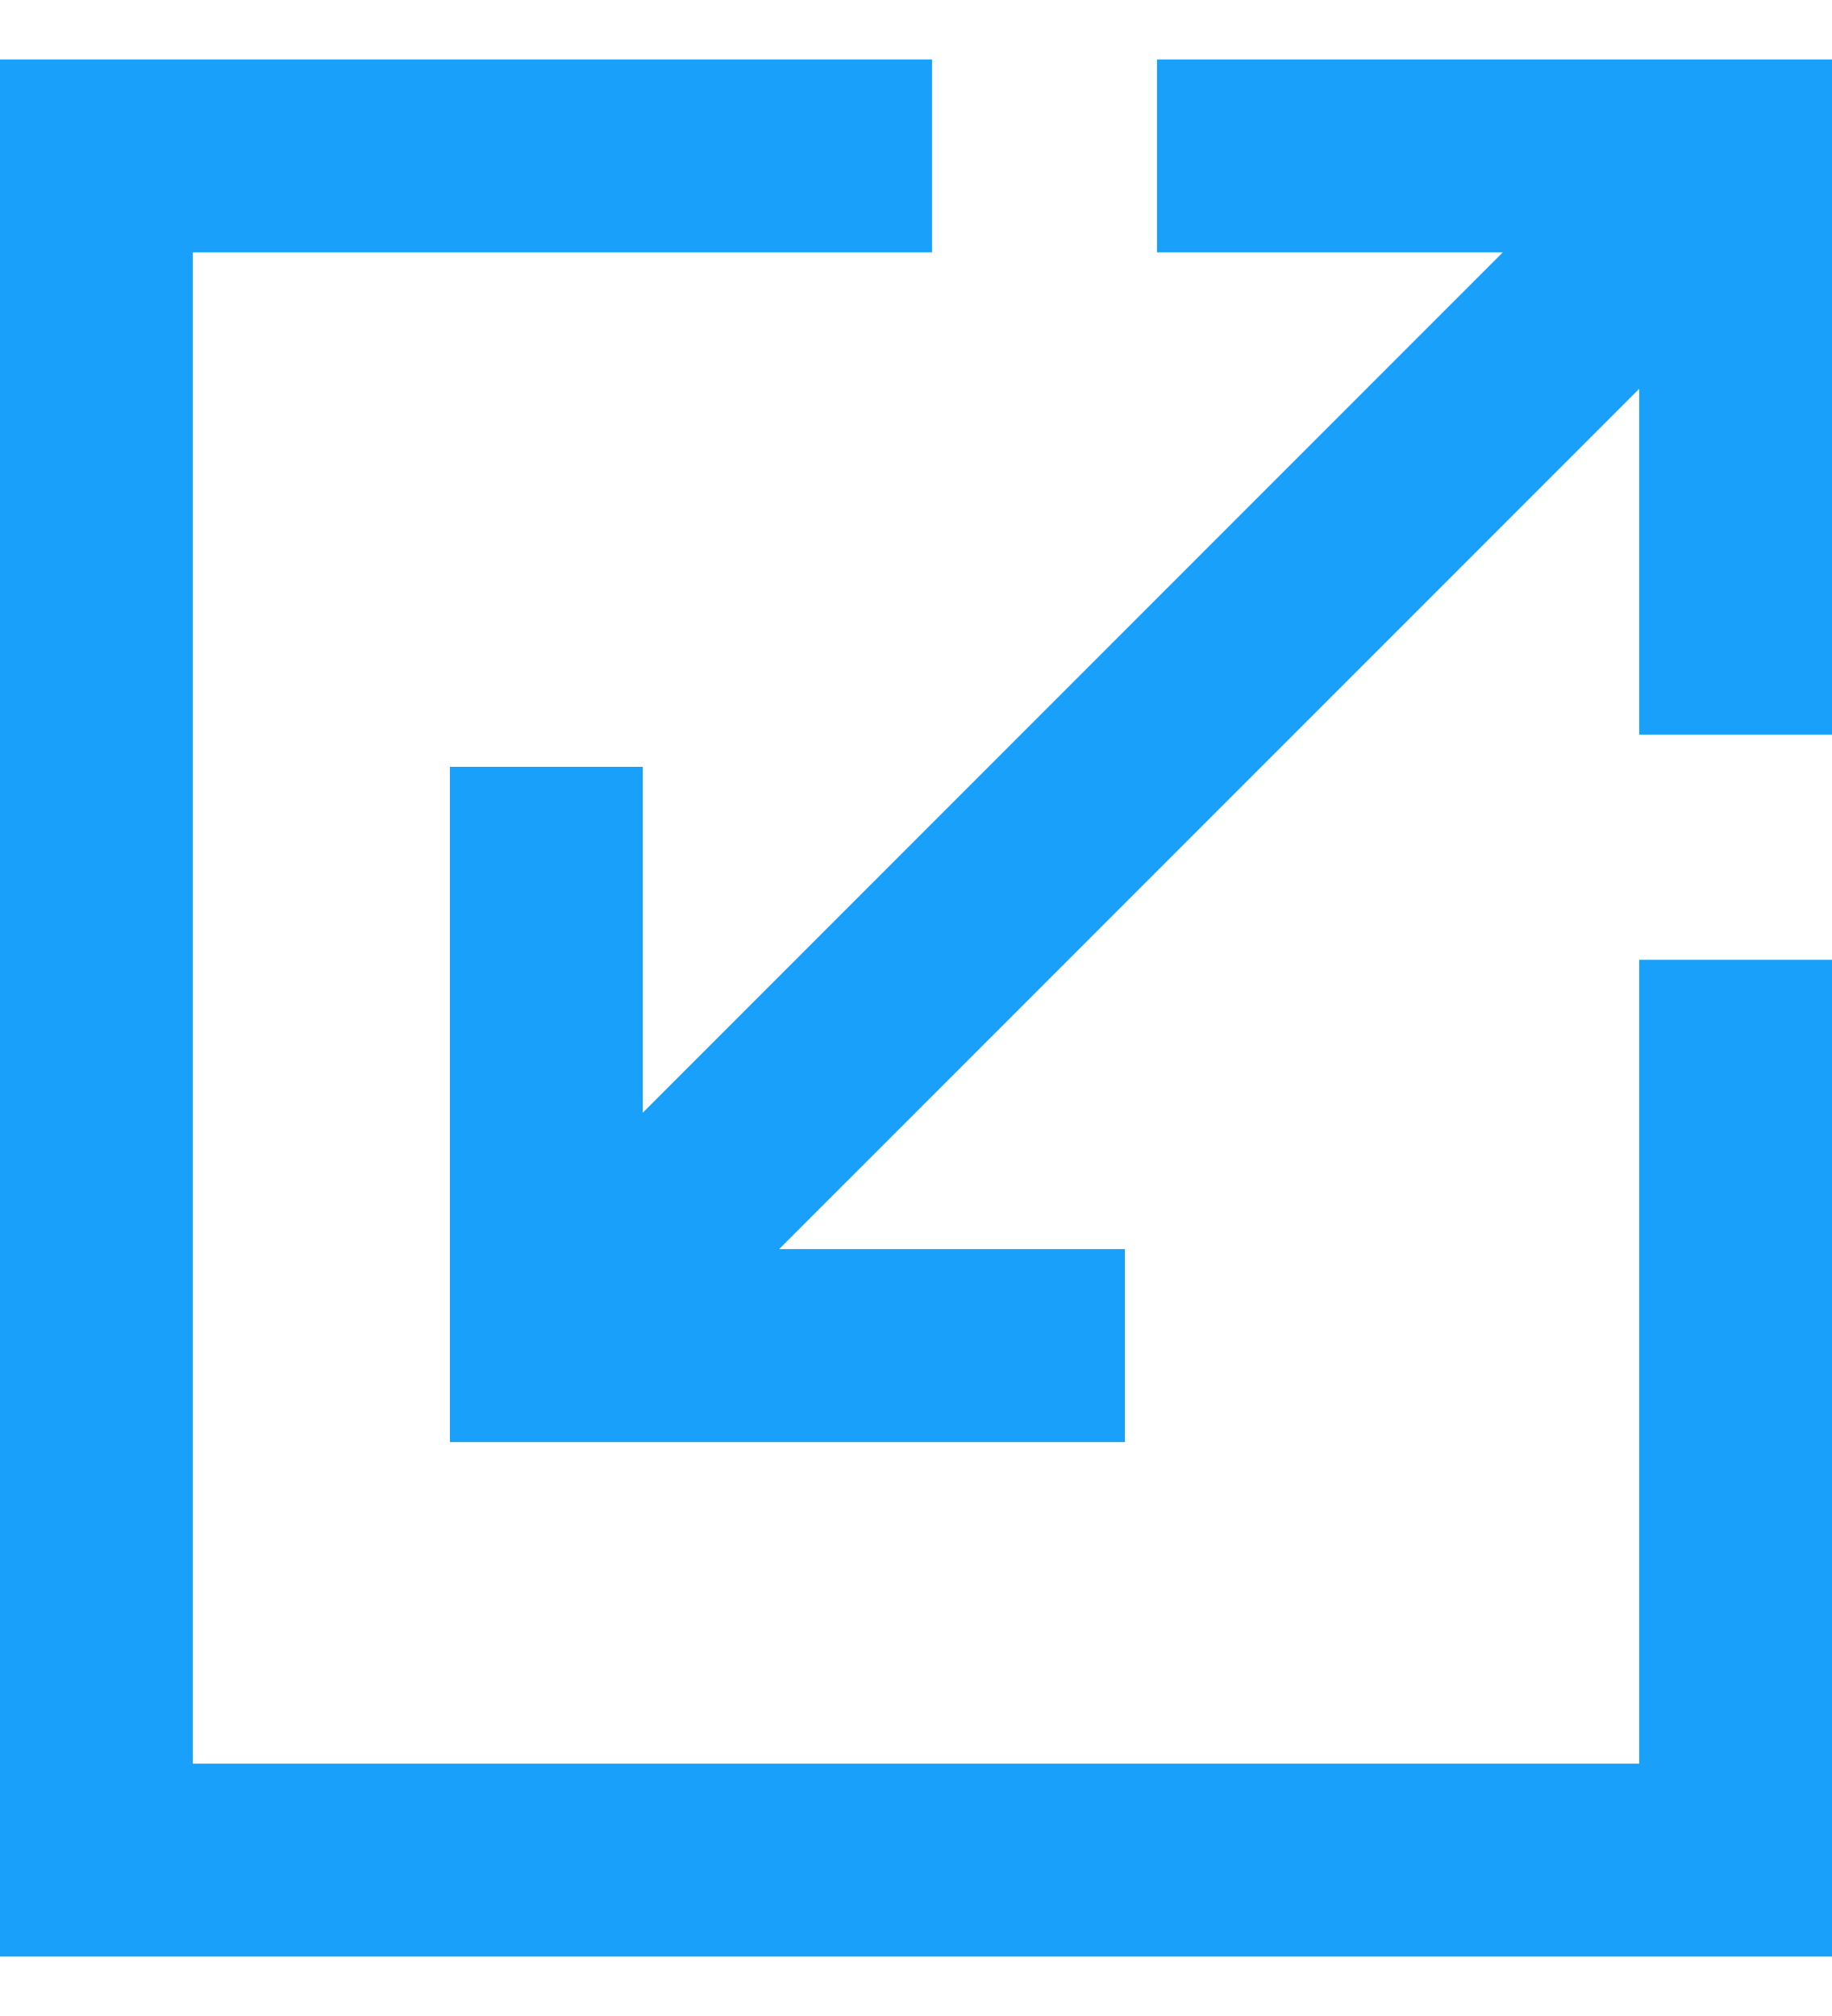
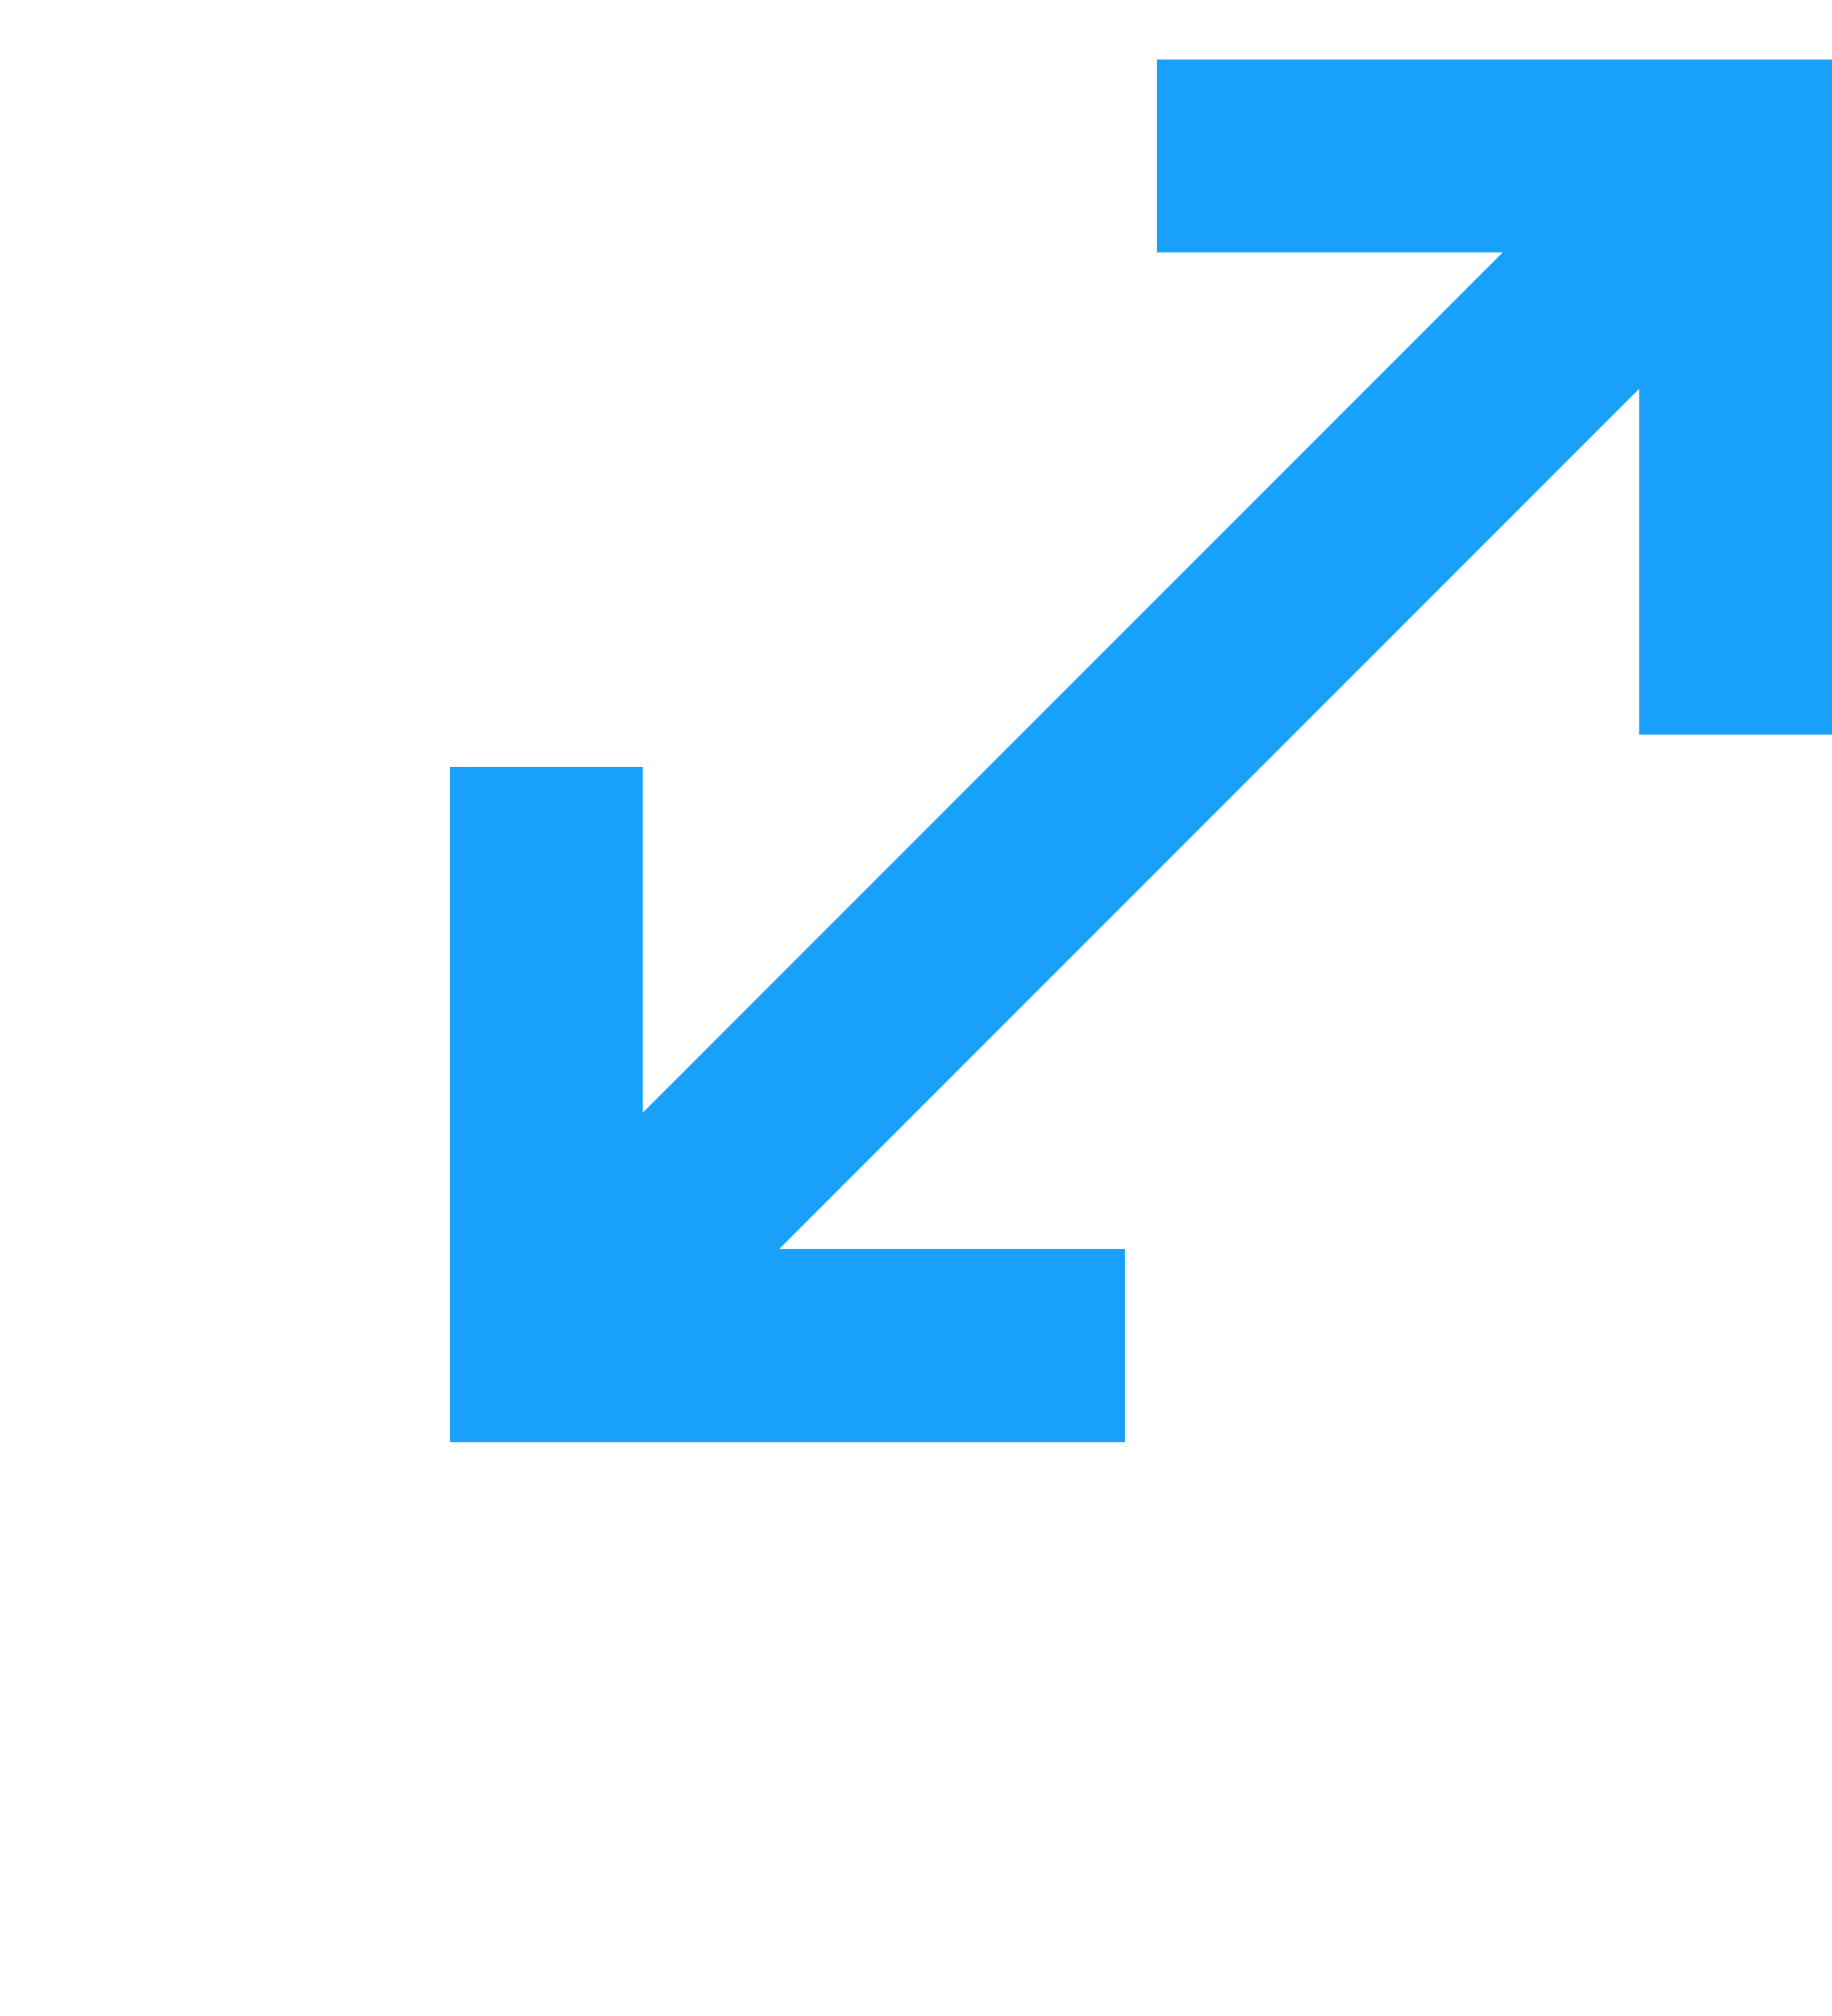
<svg xmlns="http://www.w3.org/2000/svg" width="20" height="22" viewBox="0 0 20 22" fill="none">
-   <path d="M10.175 0.649H0V21.351H20V10.474H17.895V19.246H2.105V2.754H10.175V0.649Z" fill="#18A0FB" />
  <path d="M12.631 2.754H16.406L7.017 12.143V8.368H4.912V15.737H12.28V13.631H8.506L17.895 4.243V8.017H20V0.649H12.631V2.754Z" fill="#18A0FB" />
</svg>